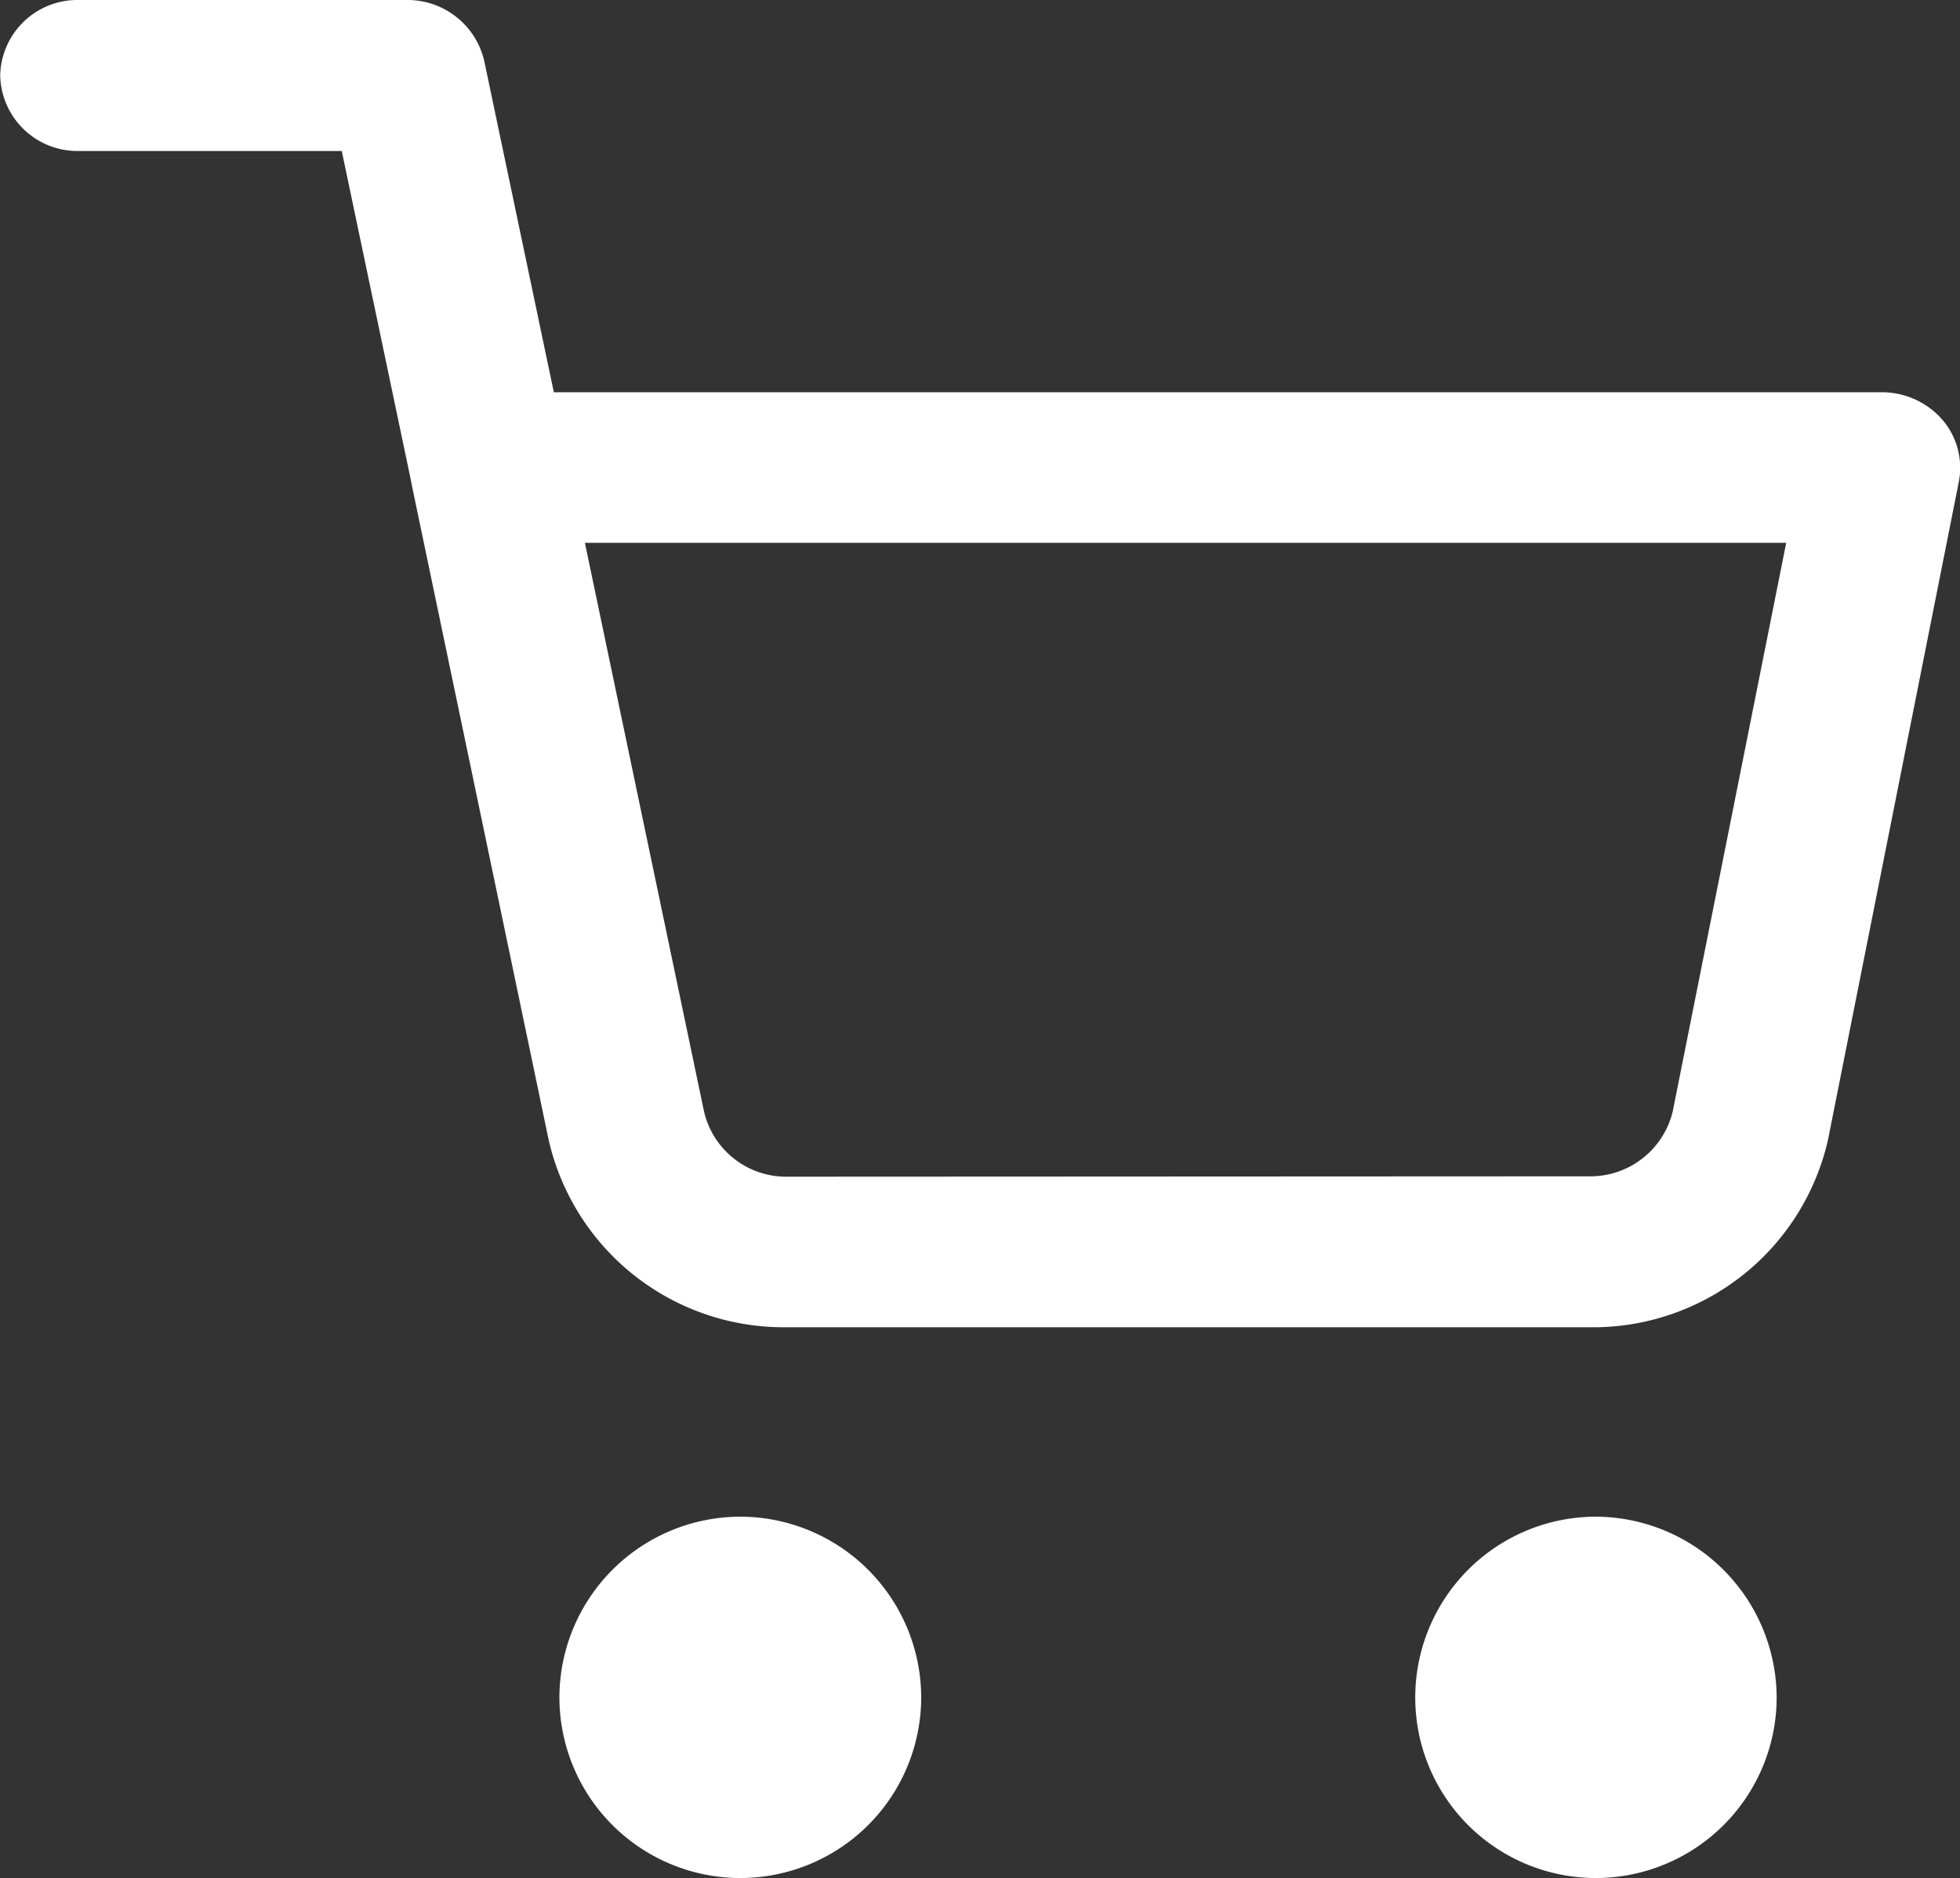
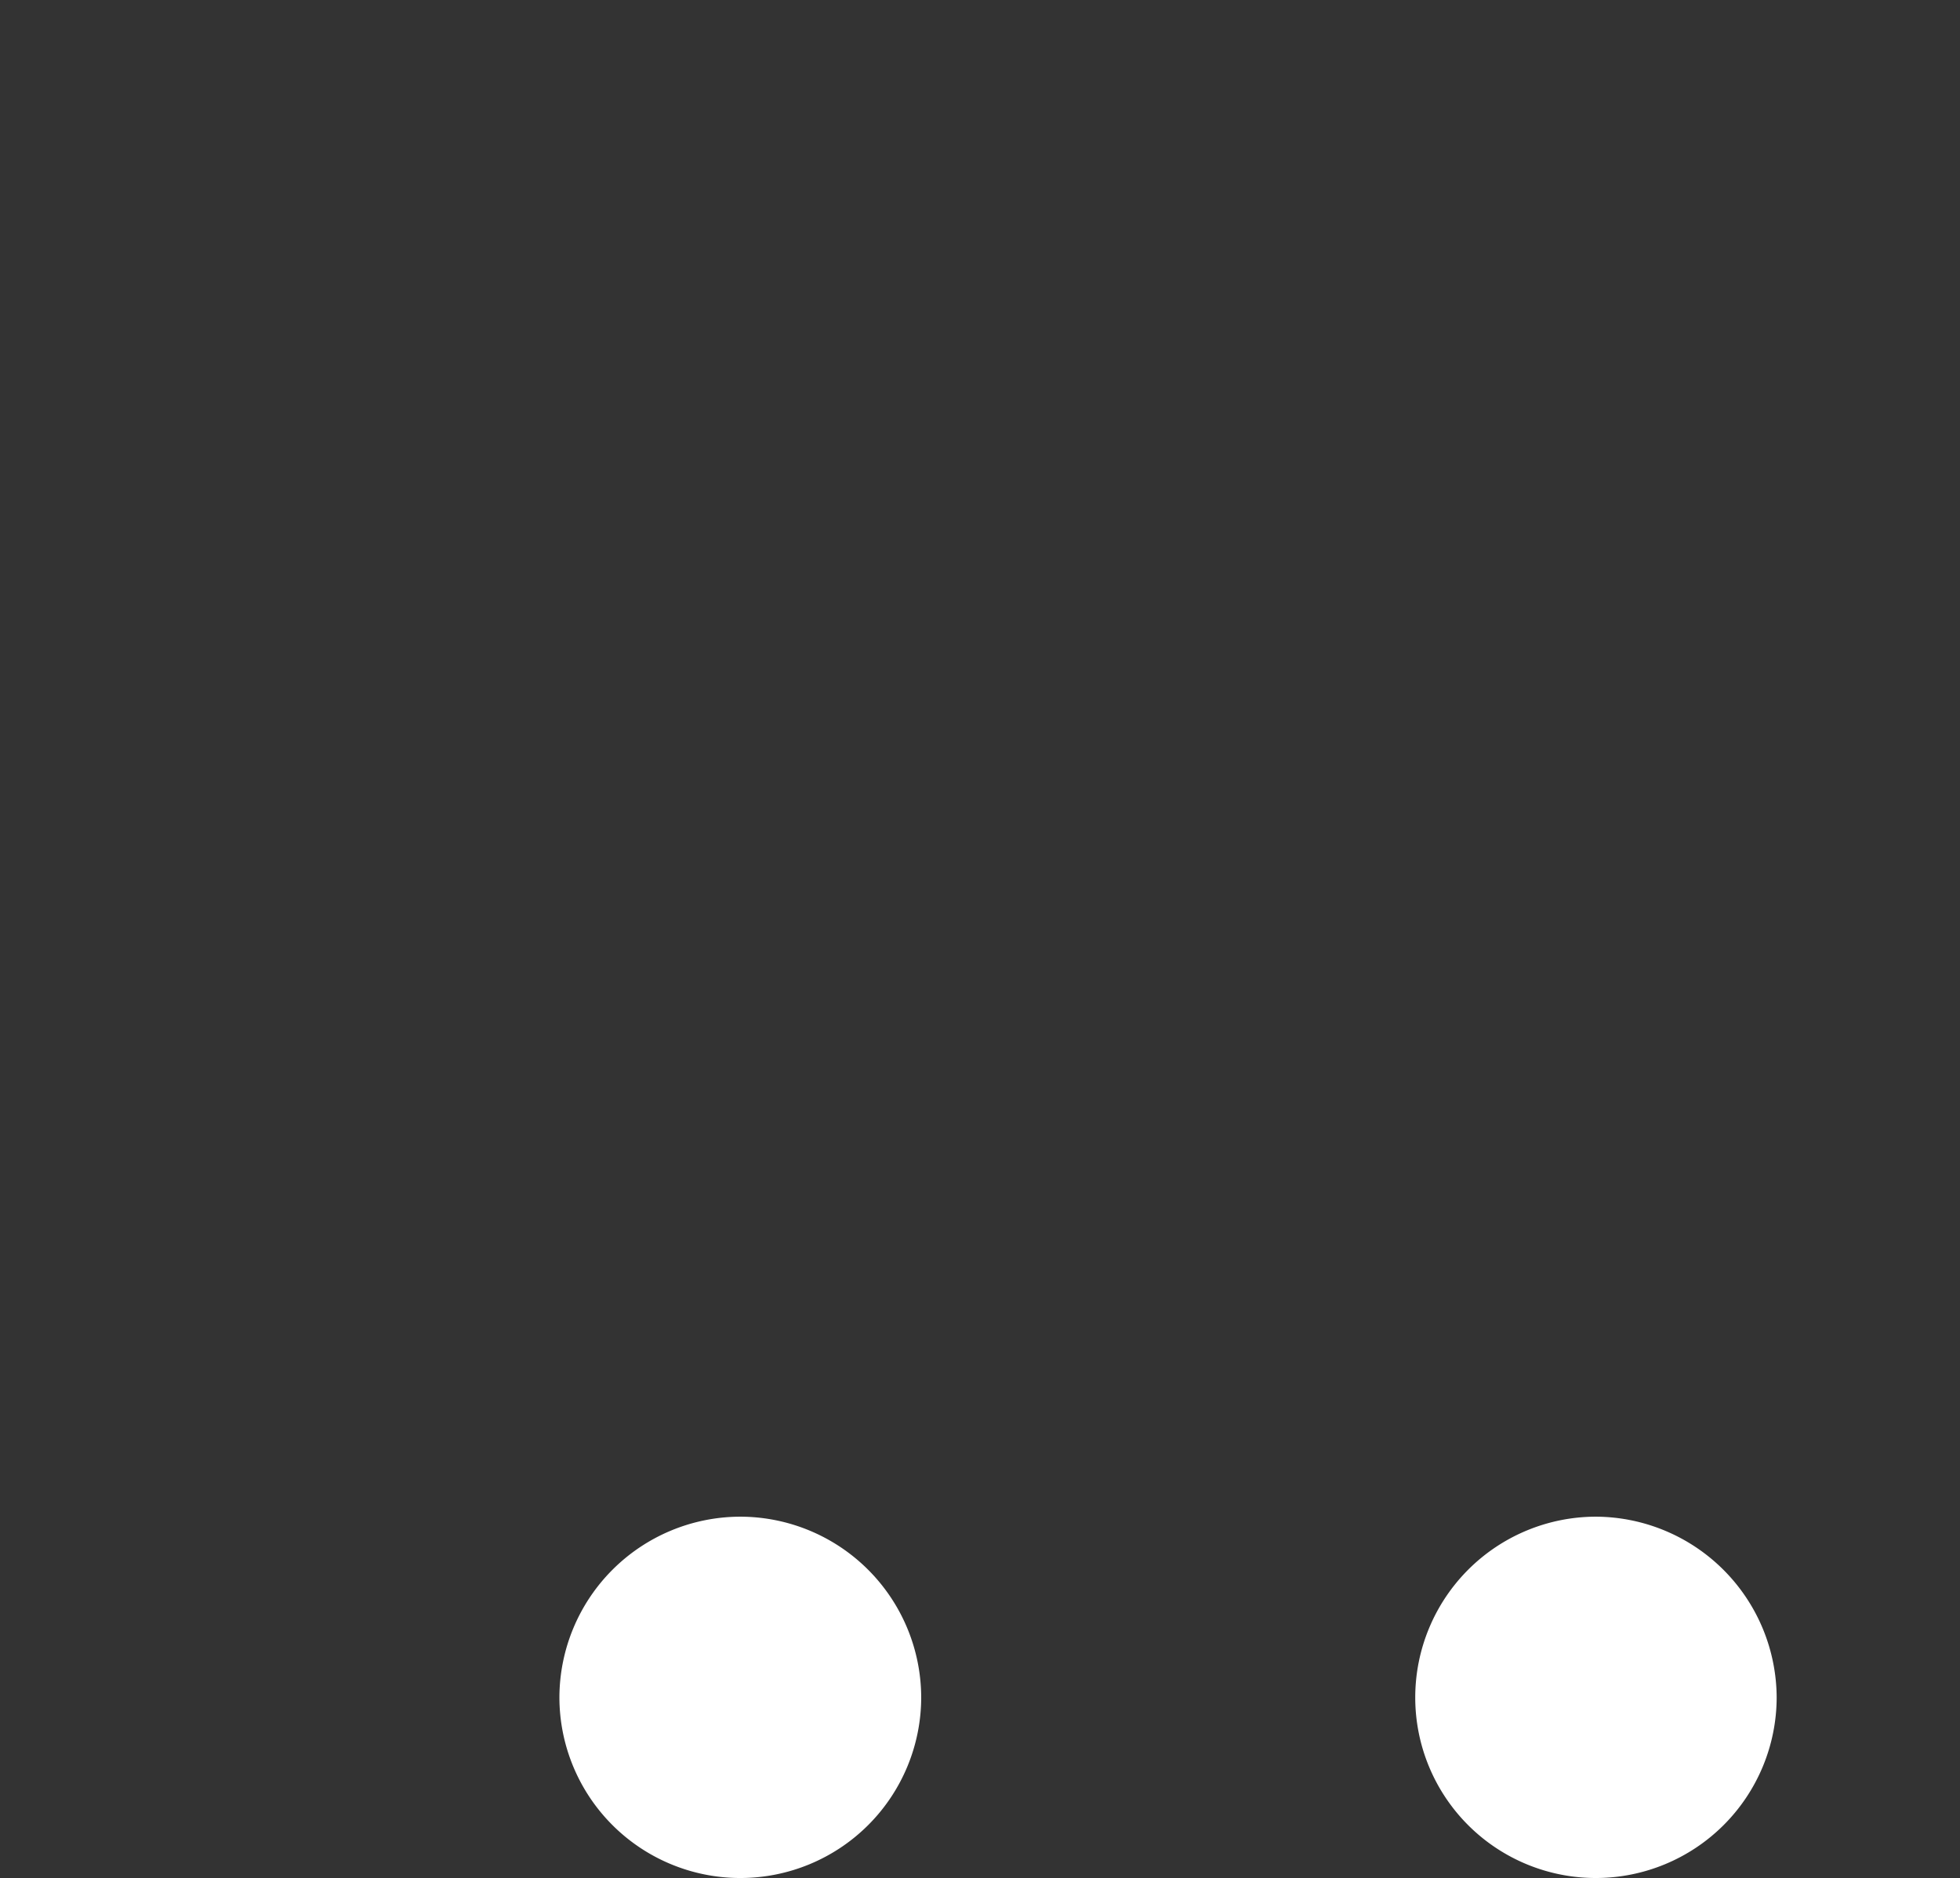
<svg xmlns="http://www.w3.org/2000/svg" width="31.302" height="30" viewBox="0 0 31.302 30">
  <rect x="0" y="0" width="31.302" height="30" fill="#333333" stroke="none" />
  <g id="Icon_feather-shopping-cart" transform="translate(0 0)">
    <g id="Path_1-2" transform="translate(8.932 24.228)">
      <path id="Path_8" data-name="Path 8" d="M-1301,5.979a2.889,2.889,0,0,1-2.889,2.883,2.889,2.889,0,0,1-2.889-2.883,2.894,2.894,0,0,1,2.889-2.889A2.894,2.894,0,0,1-1301,5.979Z" transform="translate(1306.78 -3.09)" fill="#fff" />
    </g>
    <g id="Path_2-3" transform="translate(22.602 24.228)">
-       <path id="Path_9" data-name="Path 9" d="M-1279.518,5.979a2.889,2.889,0,0,1-2.889,2.883,2.884,2.884,0,0,1-2.883-2.883,2.889,2.889,0,0,1,2.883-2.889A2.9,2.9,0,0,1-1279.518,5.979Z" transform="translate(1285.29 -3.09)" fill="#fff" />
+       <path id="Path_9" data-name="Path 9" d="M-1279.518,5.979a2.889,2.889,0,0,1-2.889,2.883,2.884,2.884,0,0,1-2.883-2.883,2.889,2.889,0,0,1,2.883-2.889A2.9,2.9,0,0,1-1279.518,5.979" transform="translate(1285.29 -3.09)" fill="#fff" />
    </g>
    <g id="Path_3" transform="translate(0 0)">
-       <path id="Path_10" data-name="Path 10" d="M-1289.9-28.546a1.283,1.283,0,0,0-.967-.438h-21.208l-1.112-5.295a1.258,1.258,0,0,0-1.212-.971h-5.262a1.233,1.233,0,0,0-1.256,1.206,1.234,1.234,0,0,0,1.224,1.206h4.233l.006.038,1.093,5.206c.006.032.013.07.019.1l2.185,10.456a3.849,3.849,0,0,0,3.73,2.99h12.9a3.848,3.848,0,0,0,3.8-2.99l2.091-10.519A1.179,1.179,0,0,0-1289.9-28.546Zm-2.505,2.025-1.8,9.021a1.352,1.352,0,0,1-1.307,1.041h-.025l-12.786.006h-.05a1.346,1.346,0,0,1-1.306-1.054l-1.9-9.072h19.185Z" transform="translate(1320.92 35.25)" fill="#fff" />
-     </g>
+       </g>
  </g>
</svg>